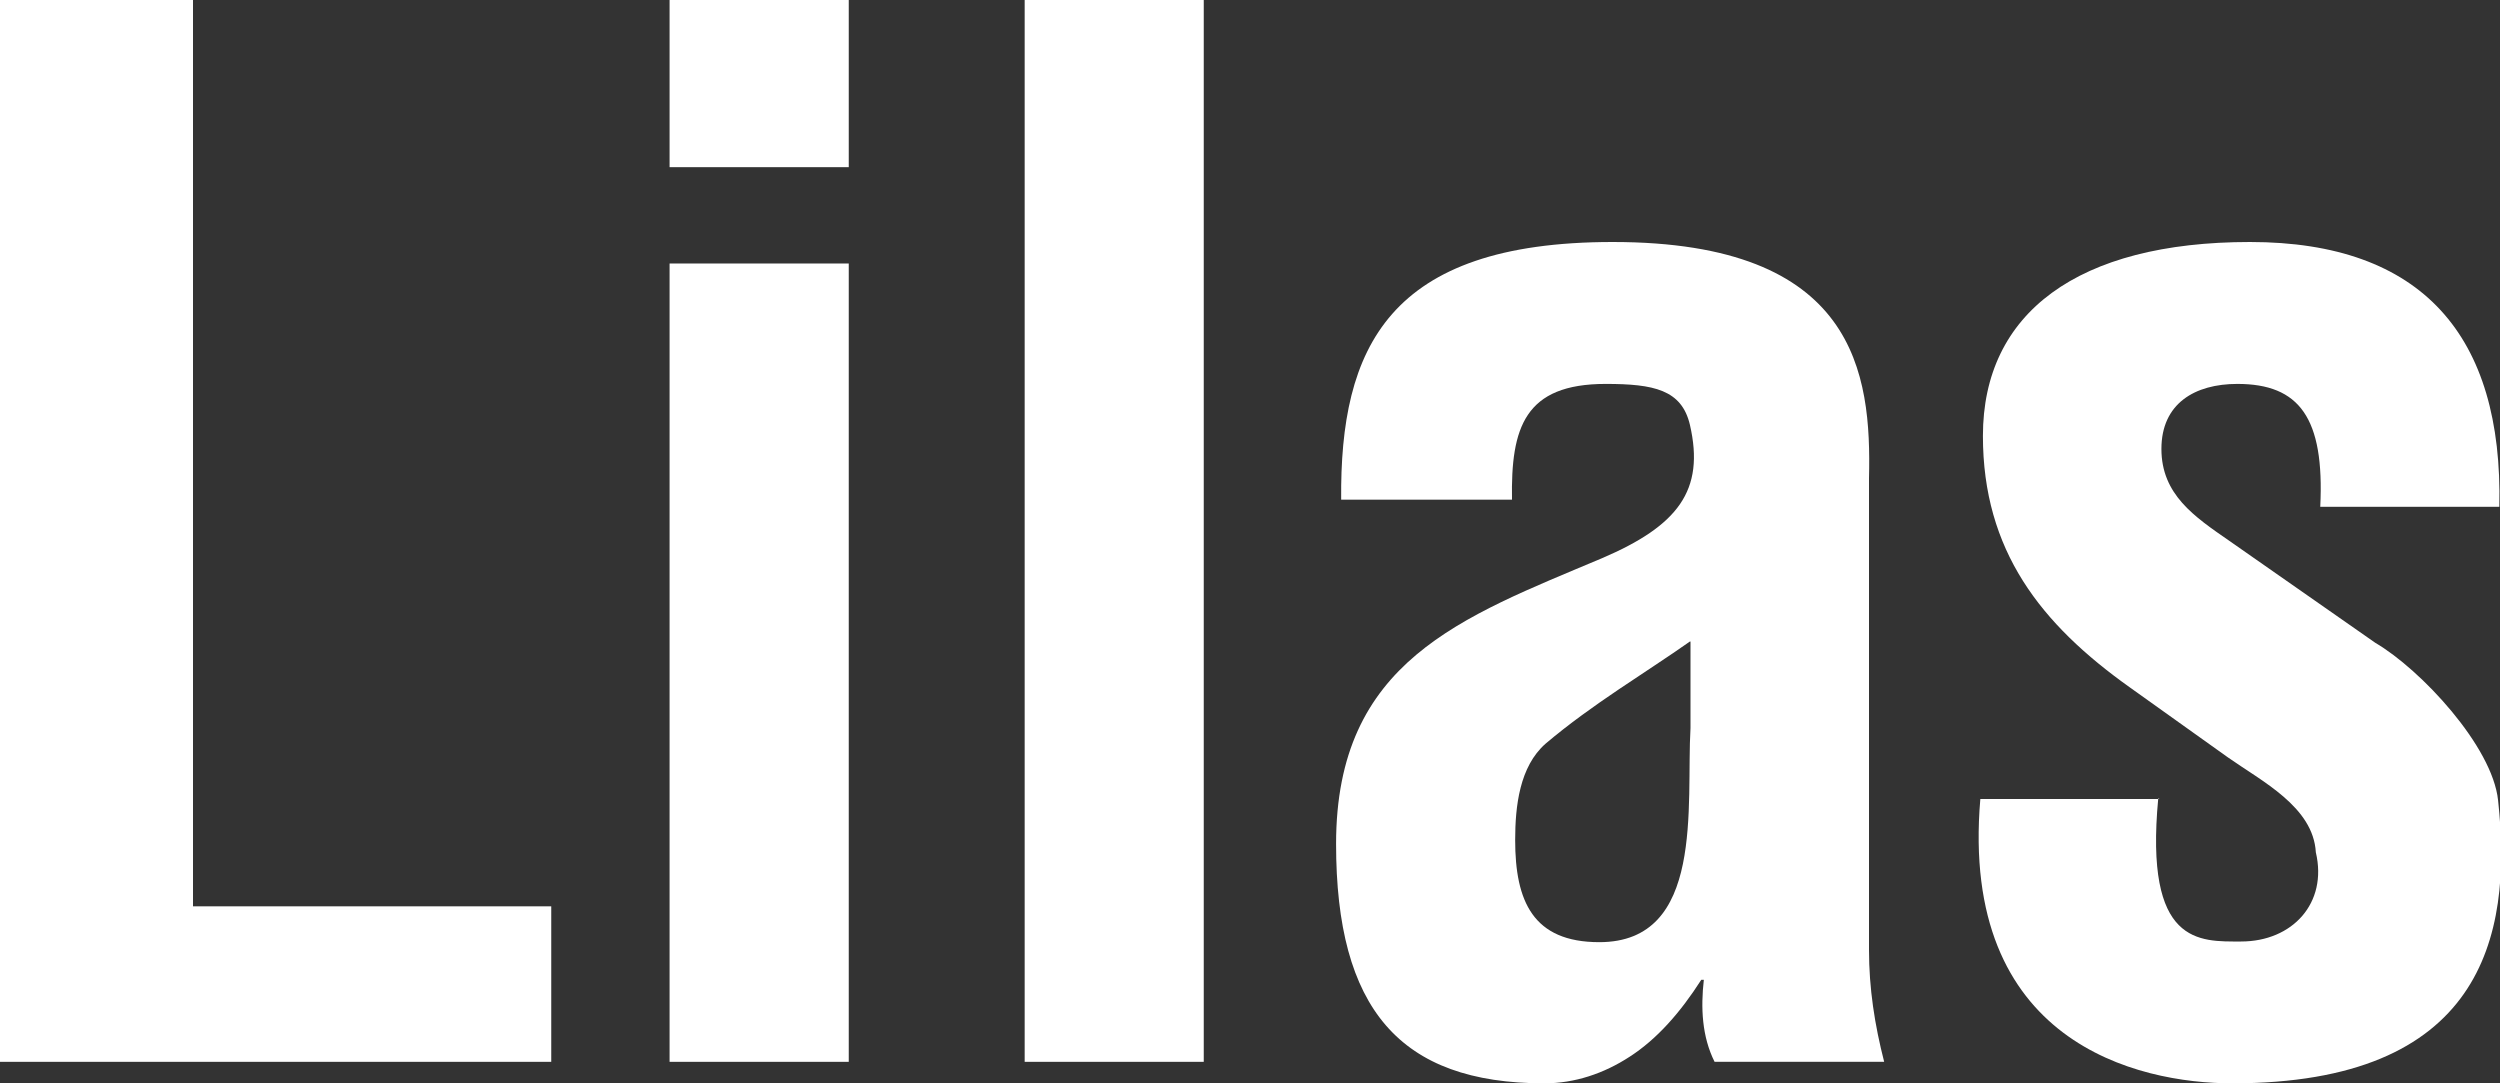
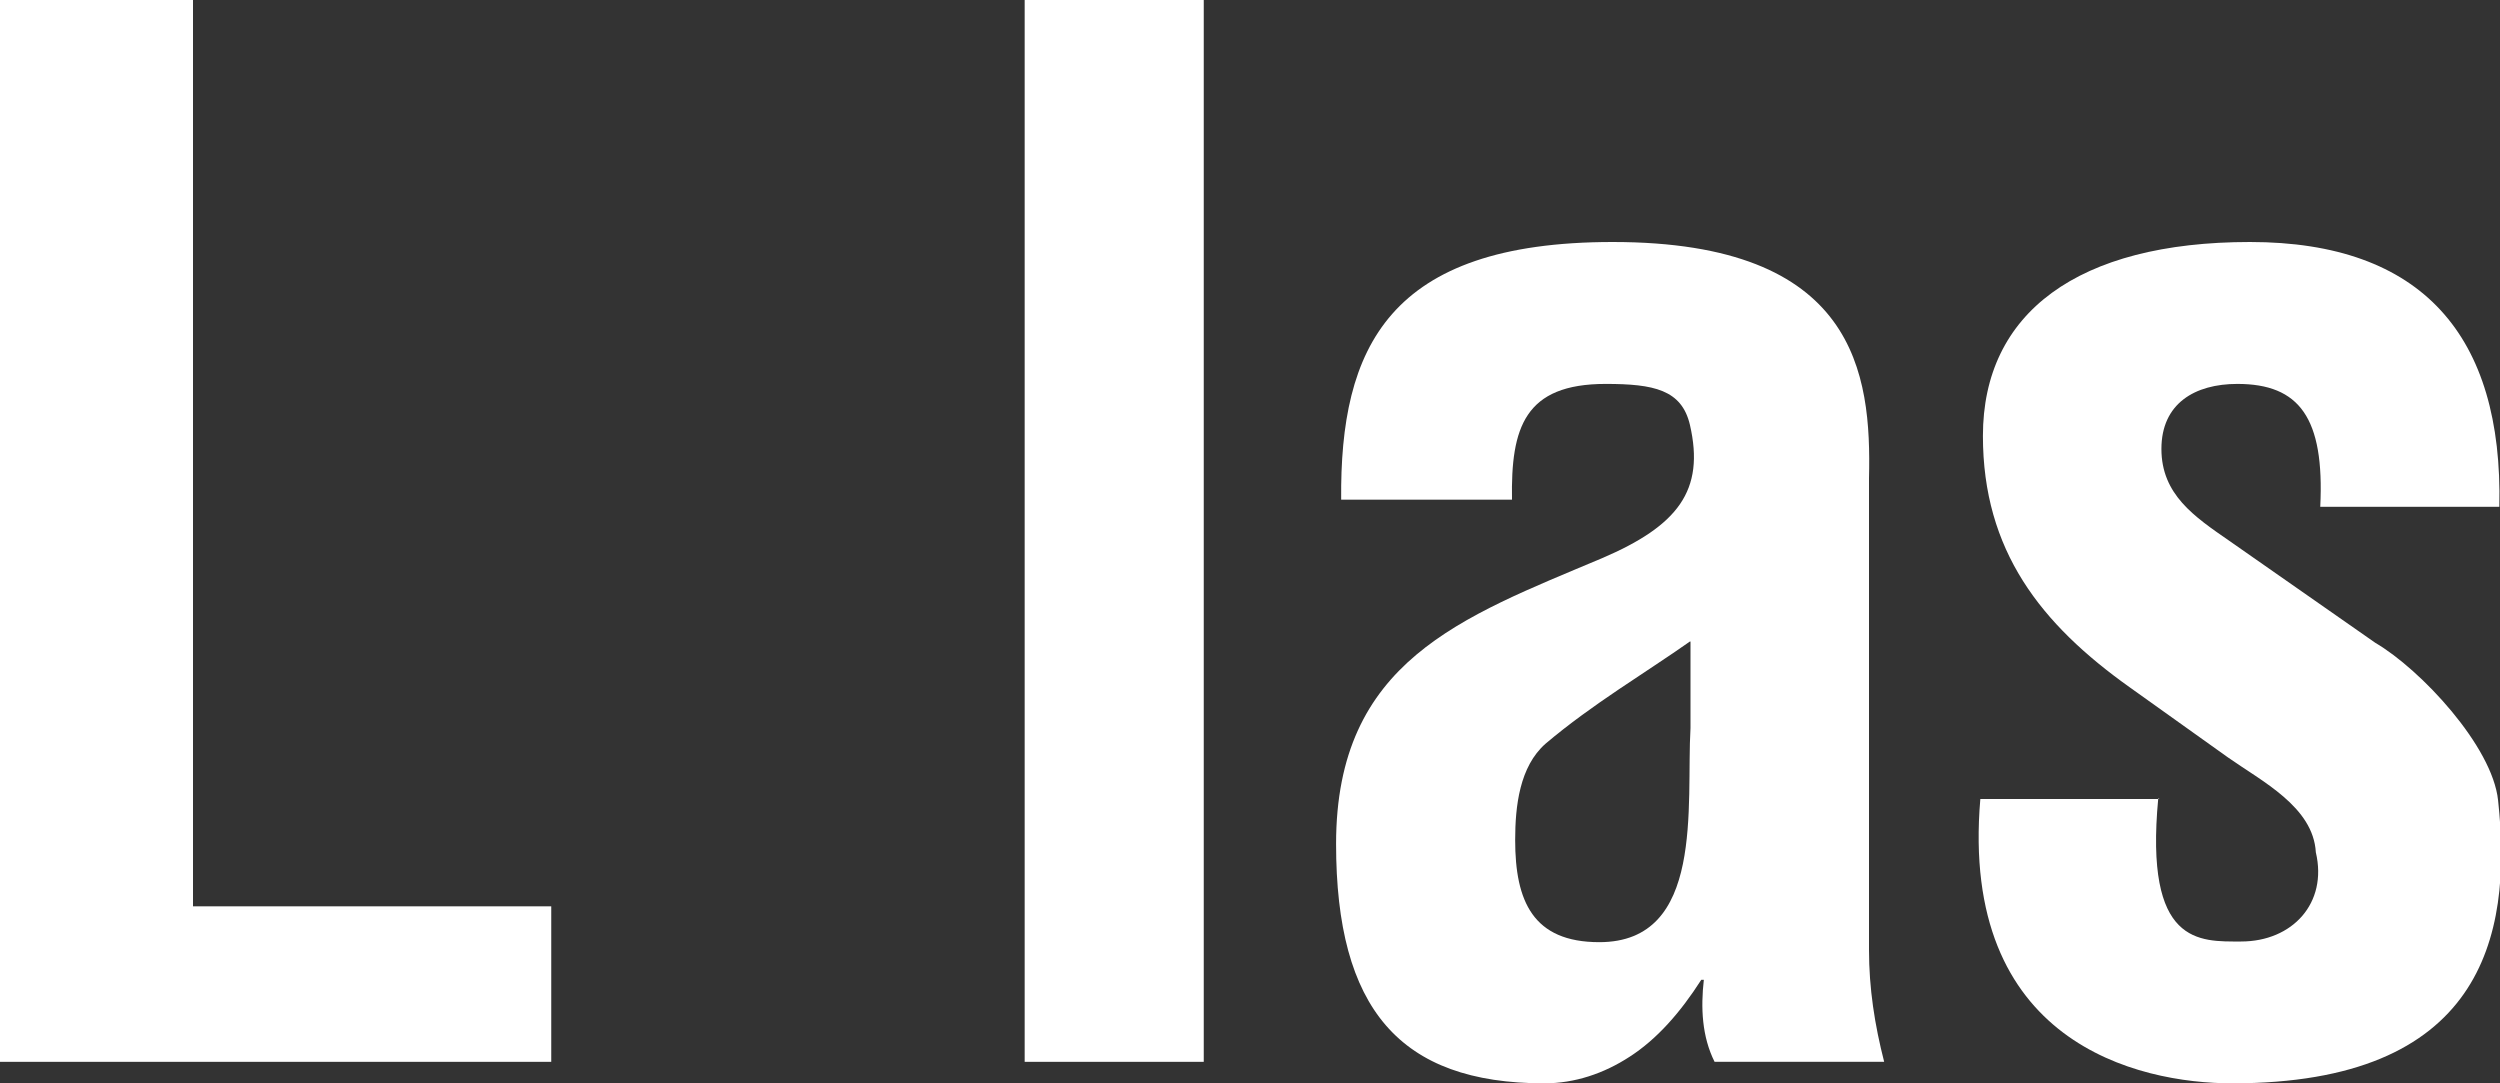
<svg xmlns="http://www.w3.org/2000/svg" width="30" height="13" viewBox="0 0 30 13" fill="none">
  <rect x="0" y="0" width="30" height="13" fill="#333333" stroke="none" />
  <g clip-path="url(#clip0_64_419)">
    <path d="M0 12.742V0H2.316V10.876H6.615V12.742H0Z" fill="white" />
-     <path d="M8.035 2.006V-0H10.185V2.006H8.035ZM8.035 12.742V3.162H10.185V12.742H8.035Z" fill="white" />
    <path d="M12.296 12.742V-0H14.445V12.742H12.296Z" fill="white" />
    <path d="M20.575 12.742C20.423 12.438 20.408 12.094 20.446 11.758H20.415C20.165 12.149 19.884 12.469 19.557 12.68C19.246 12.883 18.896 13 18.532 13C16.793 13 16.033 12.102 16.033 10.127C16.033 7.933 17.537 7.41 19.223 6.699C20.134 6.309 20.461 5.887 20.279 5.098C20.18 4.677 19.846 4.607 19.268 4.607C18.296 4.607 18.129 5.13 18.144 5.996H16.094C16.078 4.177 16.656 2.904 19.352 2.904C22.276 2.904 22.458 4.482 22.428 5.739V11.399C22.428 11.86 22.496 12.297 22.61 12.742H20.575ZM20.279 7.698C19.747 8.073 19.109 8.448 18.547 8.924C18.235 9.198 18.182 9.674 18.182 10.08C18.182 10.814 18.395 11.306 19.192 11.306C20.461 11.306 20.233 9.658 20.286 8.737V7.698H20.279Z" fill="white" />
    <path d="M25.899 9.58C25.732 11.345 26.392 11.298 26.893 11.298C27.509 11.298 27.934 10.837 27.79 10.228C27.759 9.682 27.144 9.377 26.734 9.088L25.564 8.253C24.486 7.488 23.795 6.605 23.795 5.231C23.795 3.755 24.934 2.904 27 2.904C29.066 2.904 30.038 4.029 29.992 6.082H27.843C27.896 5.013 27.592 4.607 26.848 4.607C26.339 4.607 25.937 4.841 25.937 5.387C25.937 5.934 26.331 6.199 26.749 6.488L28.504 7.714C29.05 8.034 29.909 8.955 29.977 9.604C30.159 11.267 29.764 13 26.787 13C25.648 13 23.514 12.508 23.764 9.588H25.914L25.899 9.58Z" fill="white" />
  </g>
  <defs>
    <clipPath id="clip0_64_419">
      <rect width="30" height="13" fill="white" />
    </clipPath>
  </defs>
</svg>